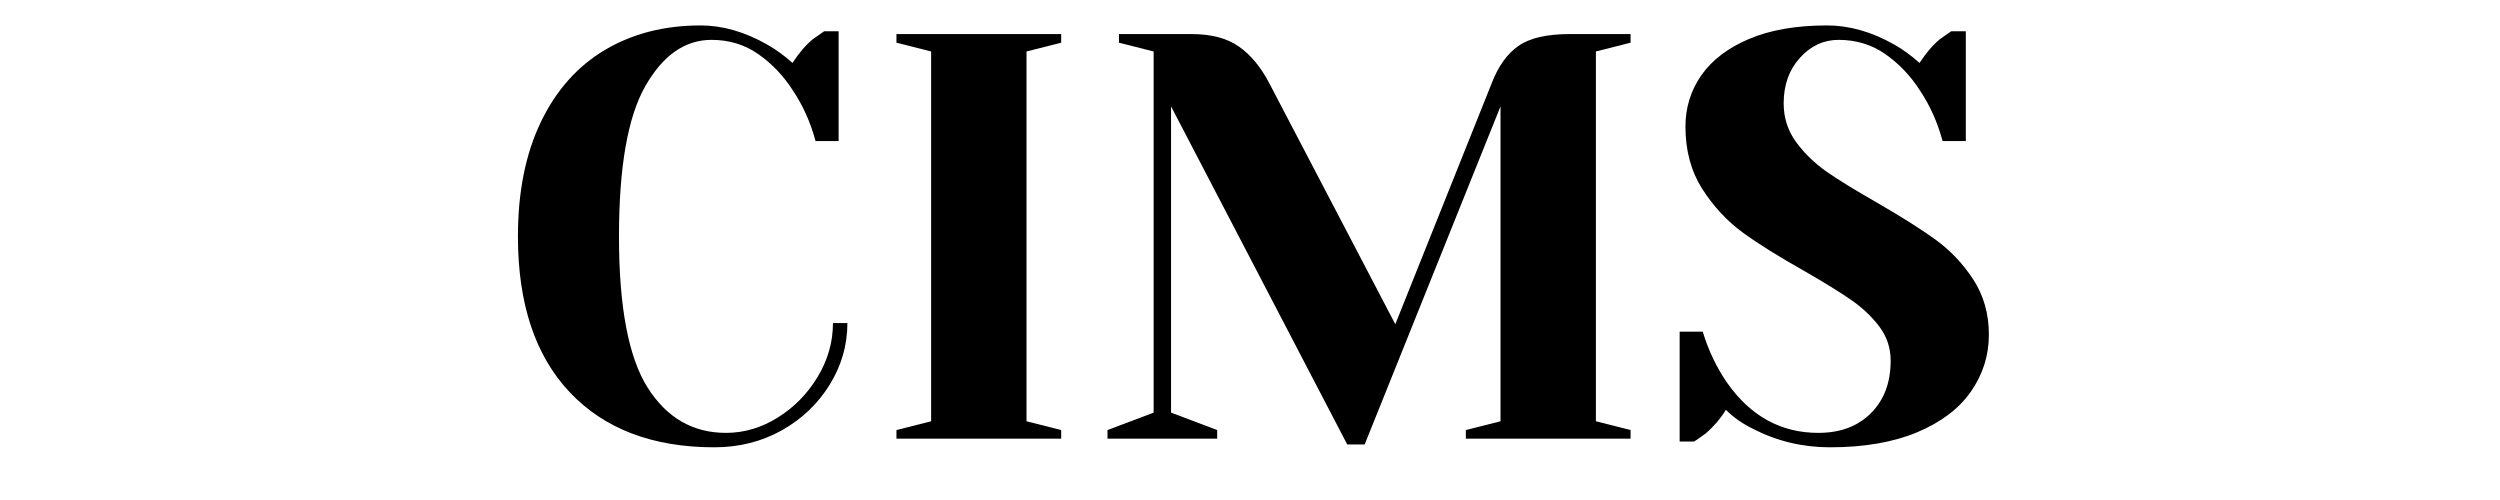
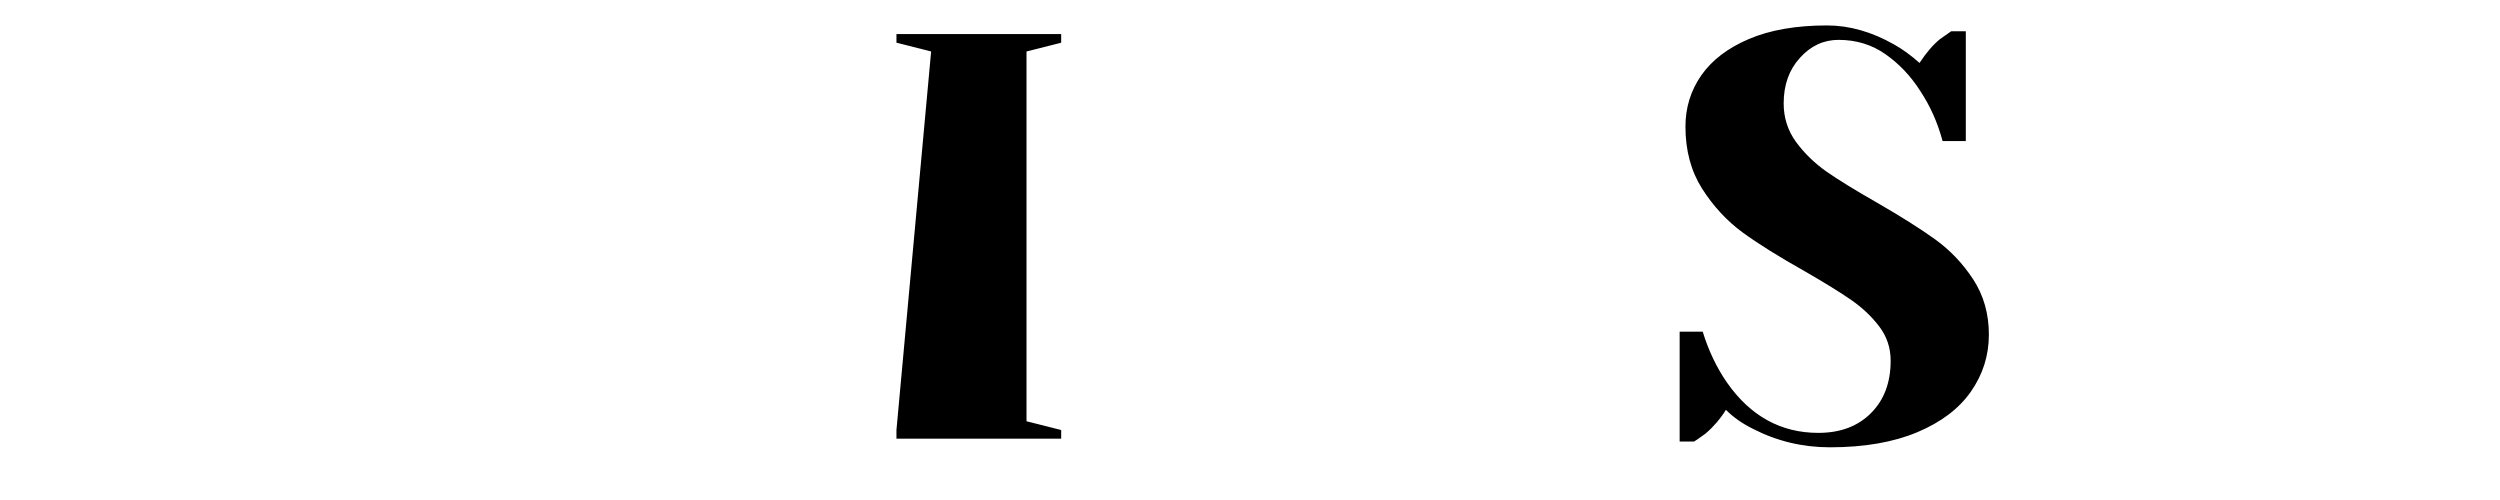
<svg xmlns="http://www.w3.org/2000/svg" width="350" zoomAndPan="magnify" viewBox="0 0 262.5 52.5" height="70" preserveAspectRatio="xMidYMid meet" version="1.2">
  <defs />
  <g id="9f56d2abcf">
    <g style="fill:#000000;fill-opacity:1;">
      <g transform="translate(51.649, 46.061)">
-         <path style="stroke:none" d="M 23.359 0.906 C 16.891 0.906 11.832 -1.016 8.188 -4.859 C 4.551 -8.703 2.734 -14.16 2.734 -21.234 C 2.734 -25.891 3.531 -29.883 5.125 -33.219 C 6.727 -36.562 8.973 -39.094 11.859 -40.812 C 14.754 -42.531 18.102 -43.391 21.906 -43.391 C 24.219 -43.391 26.547 -42.723 28.891 -41.391 C 29.773 -40.898 30.664 -40.254 31.562 -39.453 C 32.25 -40.504 32.957 -41.332 33.688 -41.938 C 34.414 -42.457 34.816 -42.738 34.891 -42.781 L 36.406 -42.781 L 36.406 -31.25 L 33.984 -31.25 C 33.461 -33.195 32.676 -34.957 31.625 -36.531 C 30.645 -38.07 29.438 -39.348 28 -40.359 C 26.57 -41.367 24.926 -41.875 23.062 -41.875 C 20.27 -41.875 17.953 -40.254 16.109 -37.016 C 14.266 -33.785 13.344 -28.523 13.344 -21.234 C 13.344 -13.836 14.344 -8.551 16.344 -5.375 C 18.352 -2.195 21.098 -0.609 24.578 -0.609 C 26.484 -0.609 28.297 -1.145 30.016 -2.219 C 31.734 -3.289 33.129 -4.711 34.203 -6.484 C 35.273 -8.266 35.812 -10.148 35.812 -12.141 L 37.328 -12.141 C 37.328 -9.828 36.707 -7.672 35.469 -5.672 C 34.238 -3.672 32.562 -2.07 30.438 -0.875 C 28.312 0.312 25.953 0.906 23.359 0.906 Z M 23.359 0.906 " />
-       </g>
+         </g>
    </g>
    <g style="fill:#000000;fill-opacity:1;">
      <g transform="translate(91.096, 46.061)">
-         <path style="stroke:none" d="M 3.031 0 L 3.031 -0.906 L 6.672 -1.828 L 6.672 -40.656 L 3.031 -41.578 L 3.031 -42.484 L 20.328 -42.484 L 20.328 -41.578 L 16.688 -40.656 L 16.688 -1.828 L 20.328 -0.906 L 20.328 0 Z M 3.031 0 " />
+         <path style="stroke:none" d="M 3.031 0 L 3.031 -0.906 L 6.672 -40.656 L 3.031 -41.578 L 3.031 -42.484 L 20.328 -42.484 L 20.328 -41.578 L 16.688 -40.656 L 16.688 -1.828 L 20.328 -0.906 L 20.328 0 Z M 3.031 0 " />
      </g>
    </g>
    <g style="fill:#000000;fill-opacity:1;">
      <g transform="translate(114.46, 46.061)">
-         <path style="stroke:none" d="M 8.5 -34.891 L 8.5 -2.734 L 13.344 -0.906 L 13.344 0 L 1.828 0 L 1.828 -0.906 L 6.672 -2.734 L 6.672 -40.656 L 3.031 -41.578 L 3.031 -42.484 L 10.625 -42.484 C 12.727 -42.484 14.395 -42.047 15.625 -41.172 C 16.863 -40.305 17.926 -39.023 18.812 -37.328 L 32.047 -12.016 L 42.172 -37.328 C 42.859 -39.109 43.789 -40.41 44.969 -41.234 C 46.145 -42.066 47.945 -42.484 50.375 -42.484 L 56.75 -42.484 L 56.75 -41.578 L 53.109 -40.656 L 53.109 -1.828 L 56.75 -0.906 L 56.75 0 L 39.453 0 L 39.453 -0.906 L 43.094 -1.828 L 43.094 -34.891 L 28.828 0.609 L 27 0.609 Z M 8.5 -34.891 " />
-       </g>
+         </g>
    </g>
    <g style="fill:#000000;fill-opacity:1;">
      <g transform="translate(174.238, 46.061)">
        <path style="stroke:none" d="M 17.906 0.906 C 15.031 0.906 12.336 0.258 9.828 -1.031 C 8.691 -1.594 7.742 -2.258 6.984 -3.031 C 6.41 -2.102 5.703 -1.273 4.859 -0.547 C 4.129 -0.016 3.723 0.266 3.641 0.297 L 2.125 0.297 L 2.125 -11.234 L 4.547 -11.234 C 5.16 -9.242 6.008 -7.461 7.094 -5.891 C 9.562 -2.367 12.758 -0.609 16.688 -0.609 C 18.988 -0.609 20.828 -1.297 22.203 -2.672 C 23.586 -4.047 24.281 -5.883 24.281 -8.188 C 24.281 -9.531 23.883 -10.723 23.094 -11.766 C 22.301 -12.816 21.316 -13.75 20.141 -14.562 C 18.973 -15.375 17.336 -16.383 15.234 -17.594 C 12.566 -19.094 10.398 -20.445 8.734 -21.656 C 7.078 -22.875 5.66 -24.406 4.484 -26.25 C 3.316 -28.094 2.734 -30.266 2.734 -32.766 C 2.734 -34.754 3.285 -36.547 4.391 -38.141 C 5.504 -39.742 7.176 -41.02 9.406 -41.969 C 11.633 -42.914 14.363 -43.391 17.594 -43.391 C 19.945 -43.391 22.297 -42.723 24.641 -41.391 C 25.523 -40.898 26.414 -40.254 27.312 -39.453 C 28 -40.504 28.707 -41.332 29.438 -41.938 C 30.164 -42.457 30.566 -42.738 30.641 -42.781 L 32.172 -42.781 L 32.172 -31.25 L 29.734 -31.25 C 29.211 -33.195 28.426 -34.957 27.375 -36.531 C 26.395 -38.07 25.188 -39.348 23.75 -40.359 C 22.32 -41.367 20.676 -41.875 18.812 -41.875 C 17.238 -41.875 15.883 -41.242 14.75 -39.984 C 13.613 -38.734 13.047 -37.141 13.047 -35.203 C 13.047 -33.703 13.477 -32.352 14.344 -31.156 C 15.219 -29.969 16.289 -28.926 17.562 -28.031 C 18.844 -27.145 20.578 -26.078 22.766 -24.828 C 25.305 -23.367 27.363 -22.07 28.938 -20.938 C 30.52 -19.801 31.859 -18.395 32.953 -16.719 C 34.047 -15.039 34.594 -13.109 34.594 -10.922 C 34.594 -8.734 33.961 -6.738 32.703 -4.938 C 31.453 -3.145 29.57 -1.723 27.062 -0.672 C 24.551 0.379 21.5 0.906 17.906 0.906 Z M 17.906 0.906 " />
      </g>
    </g>
  </g>
</svg>